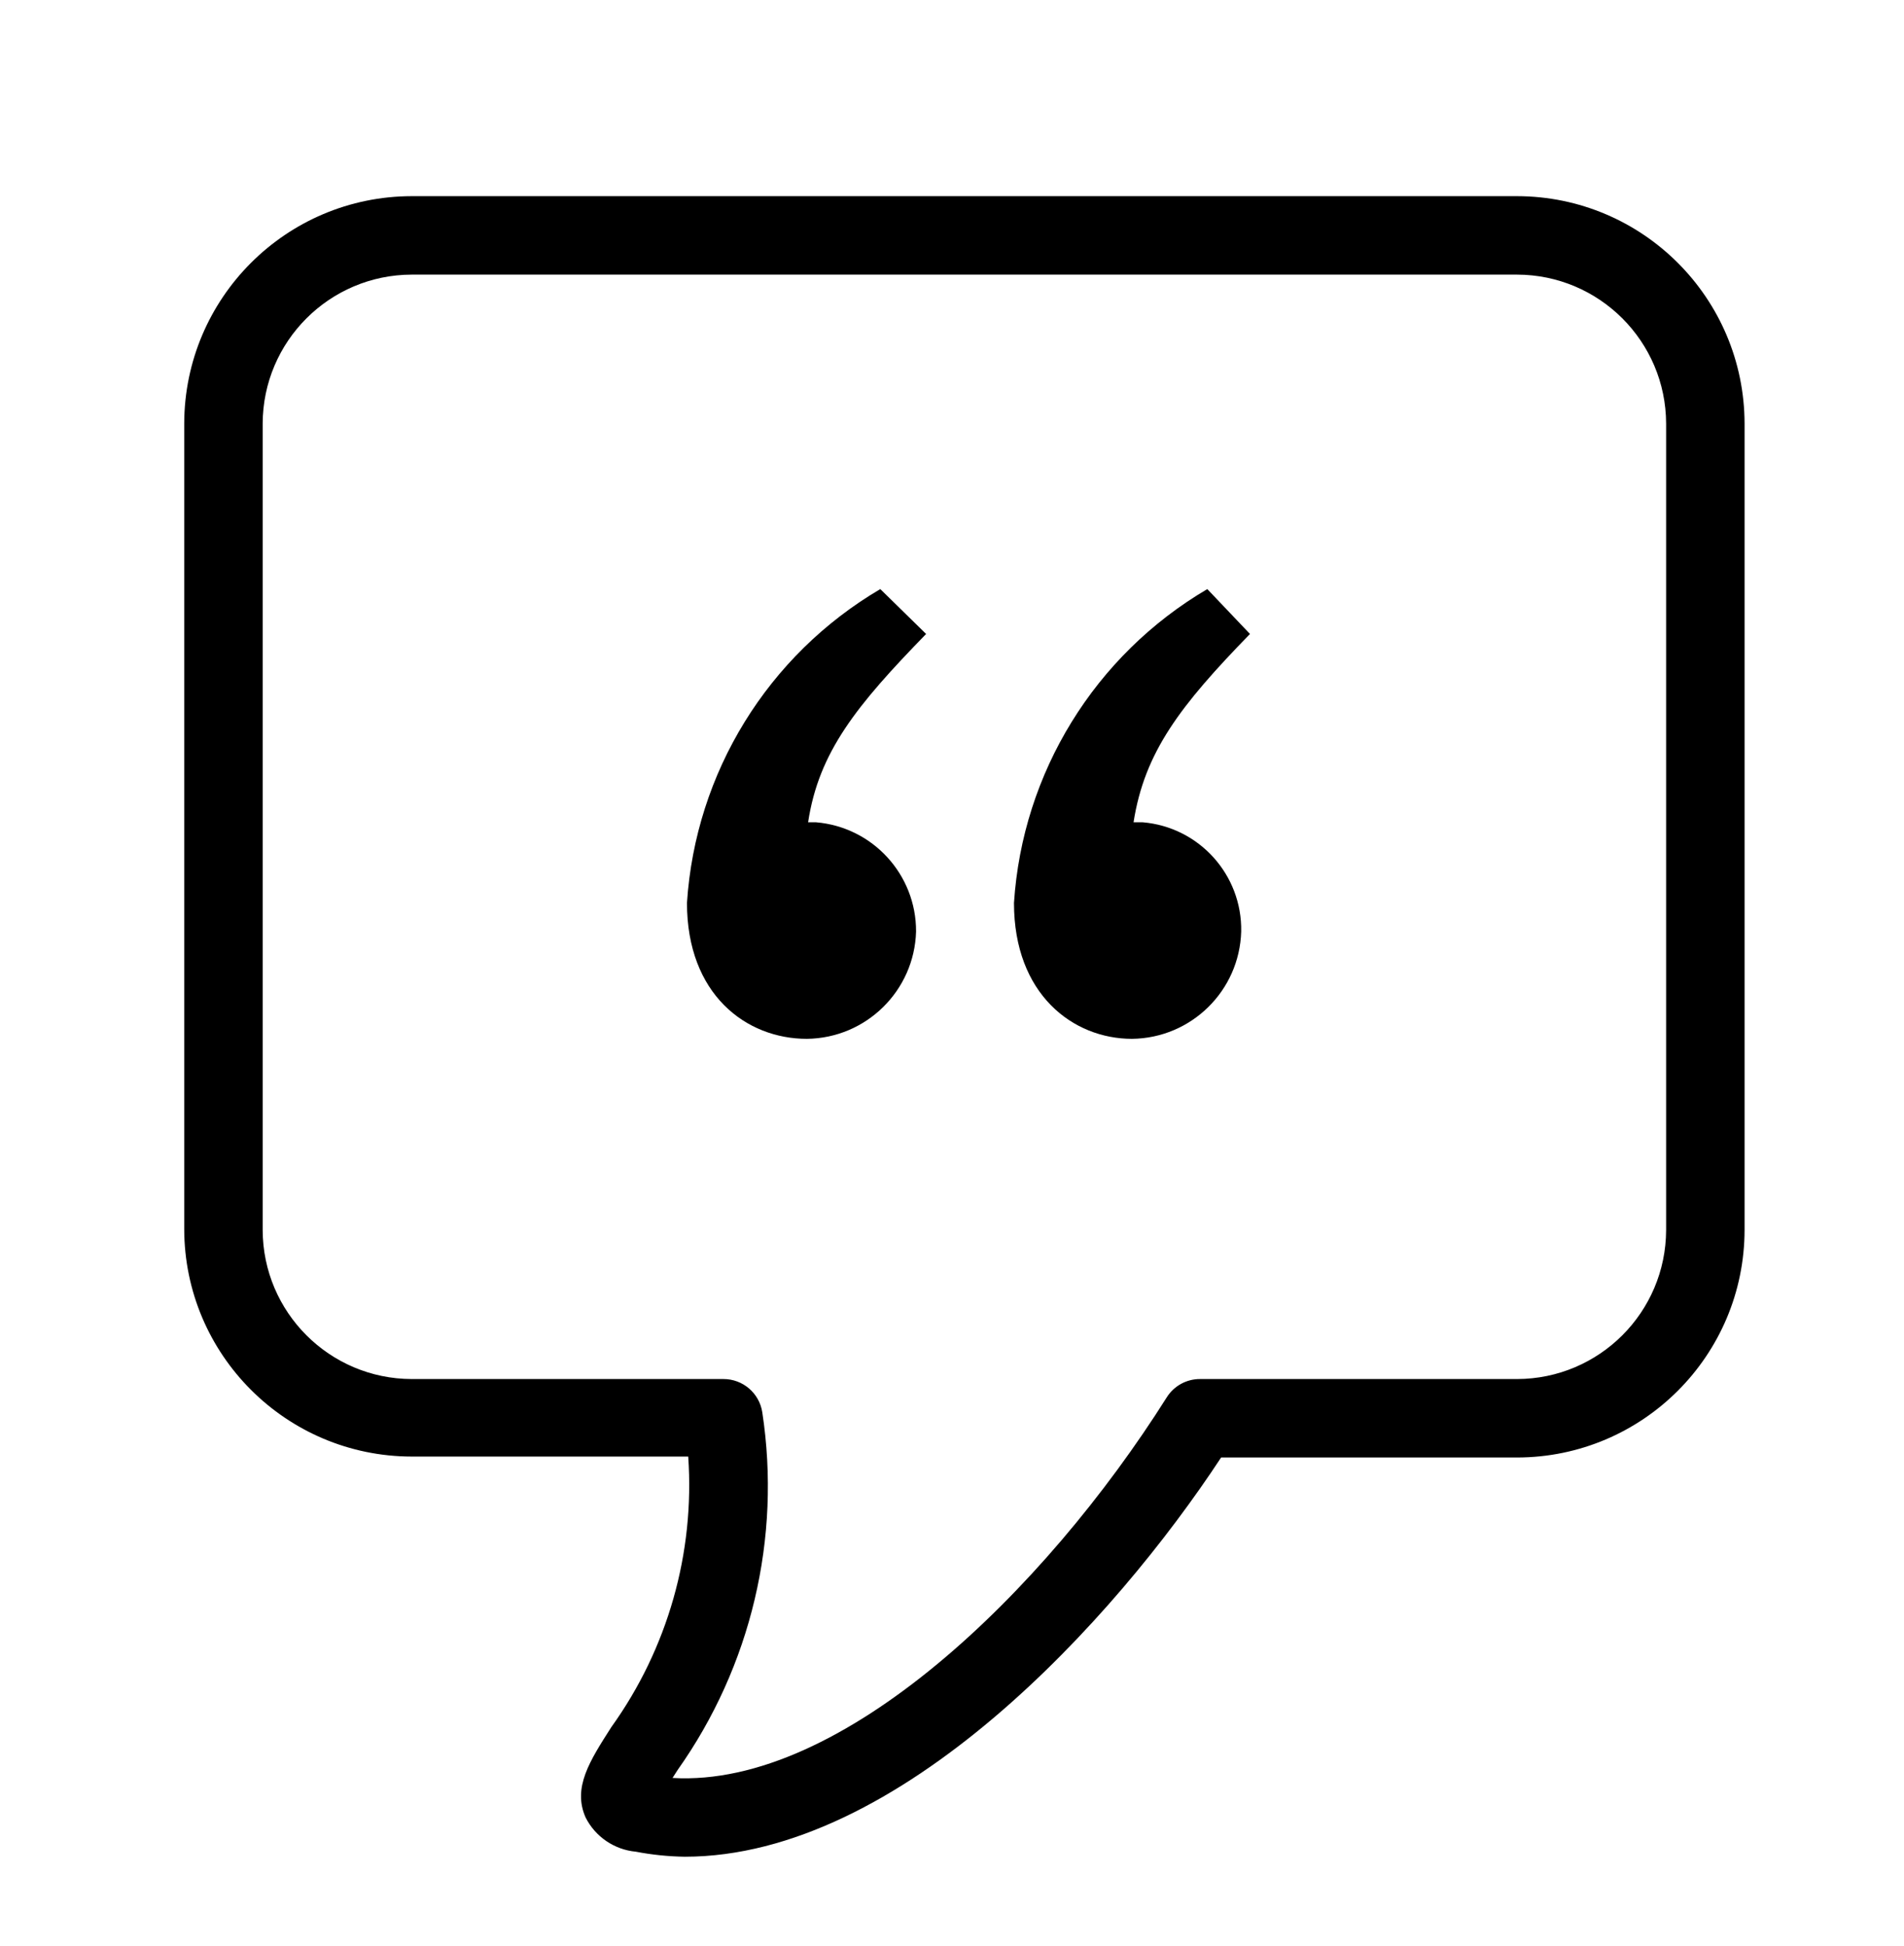
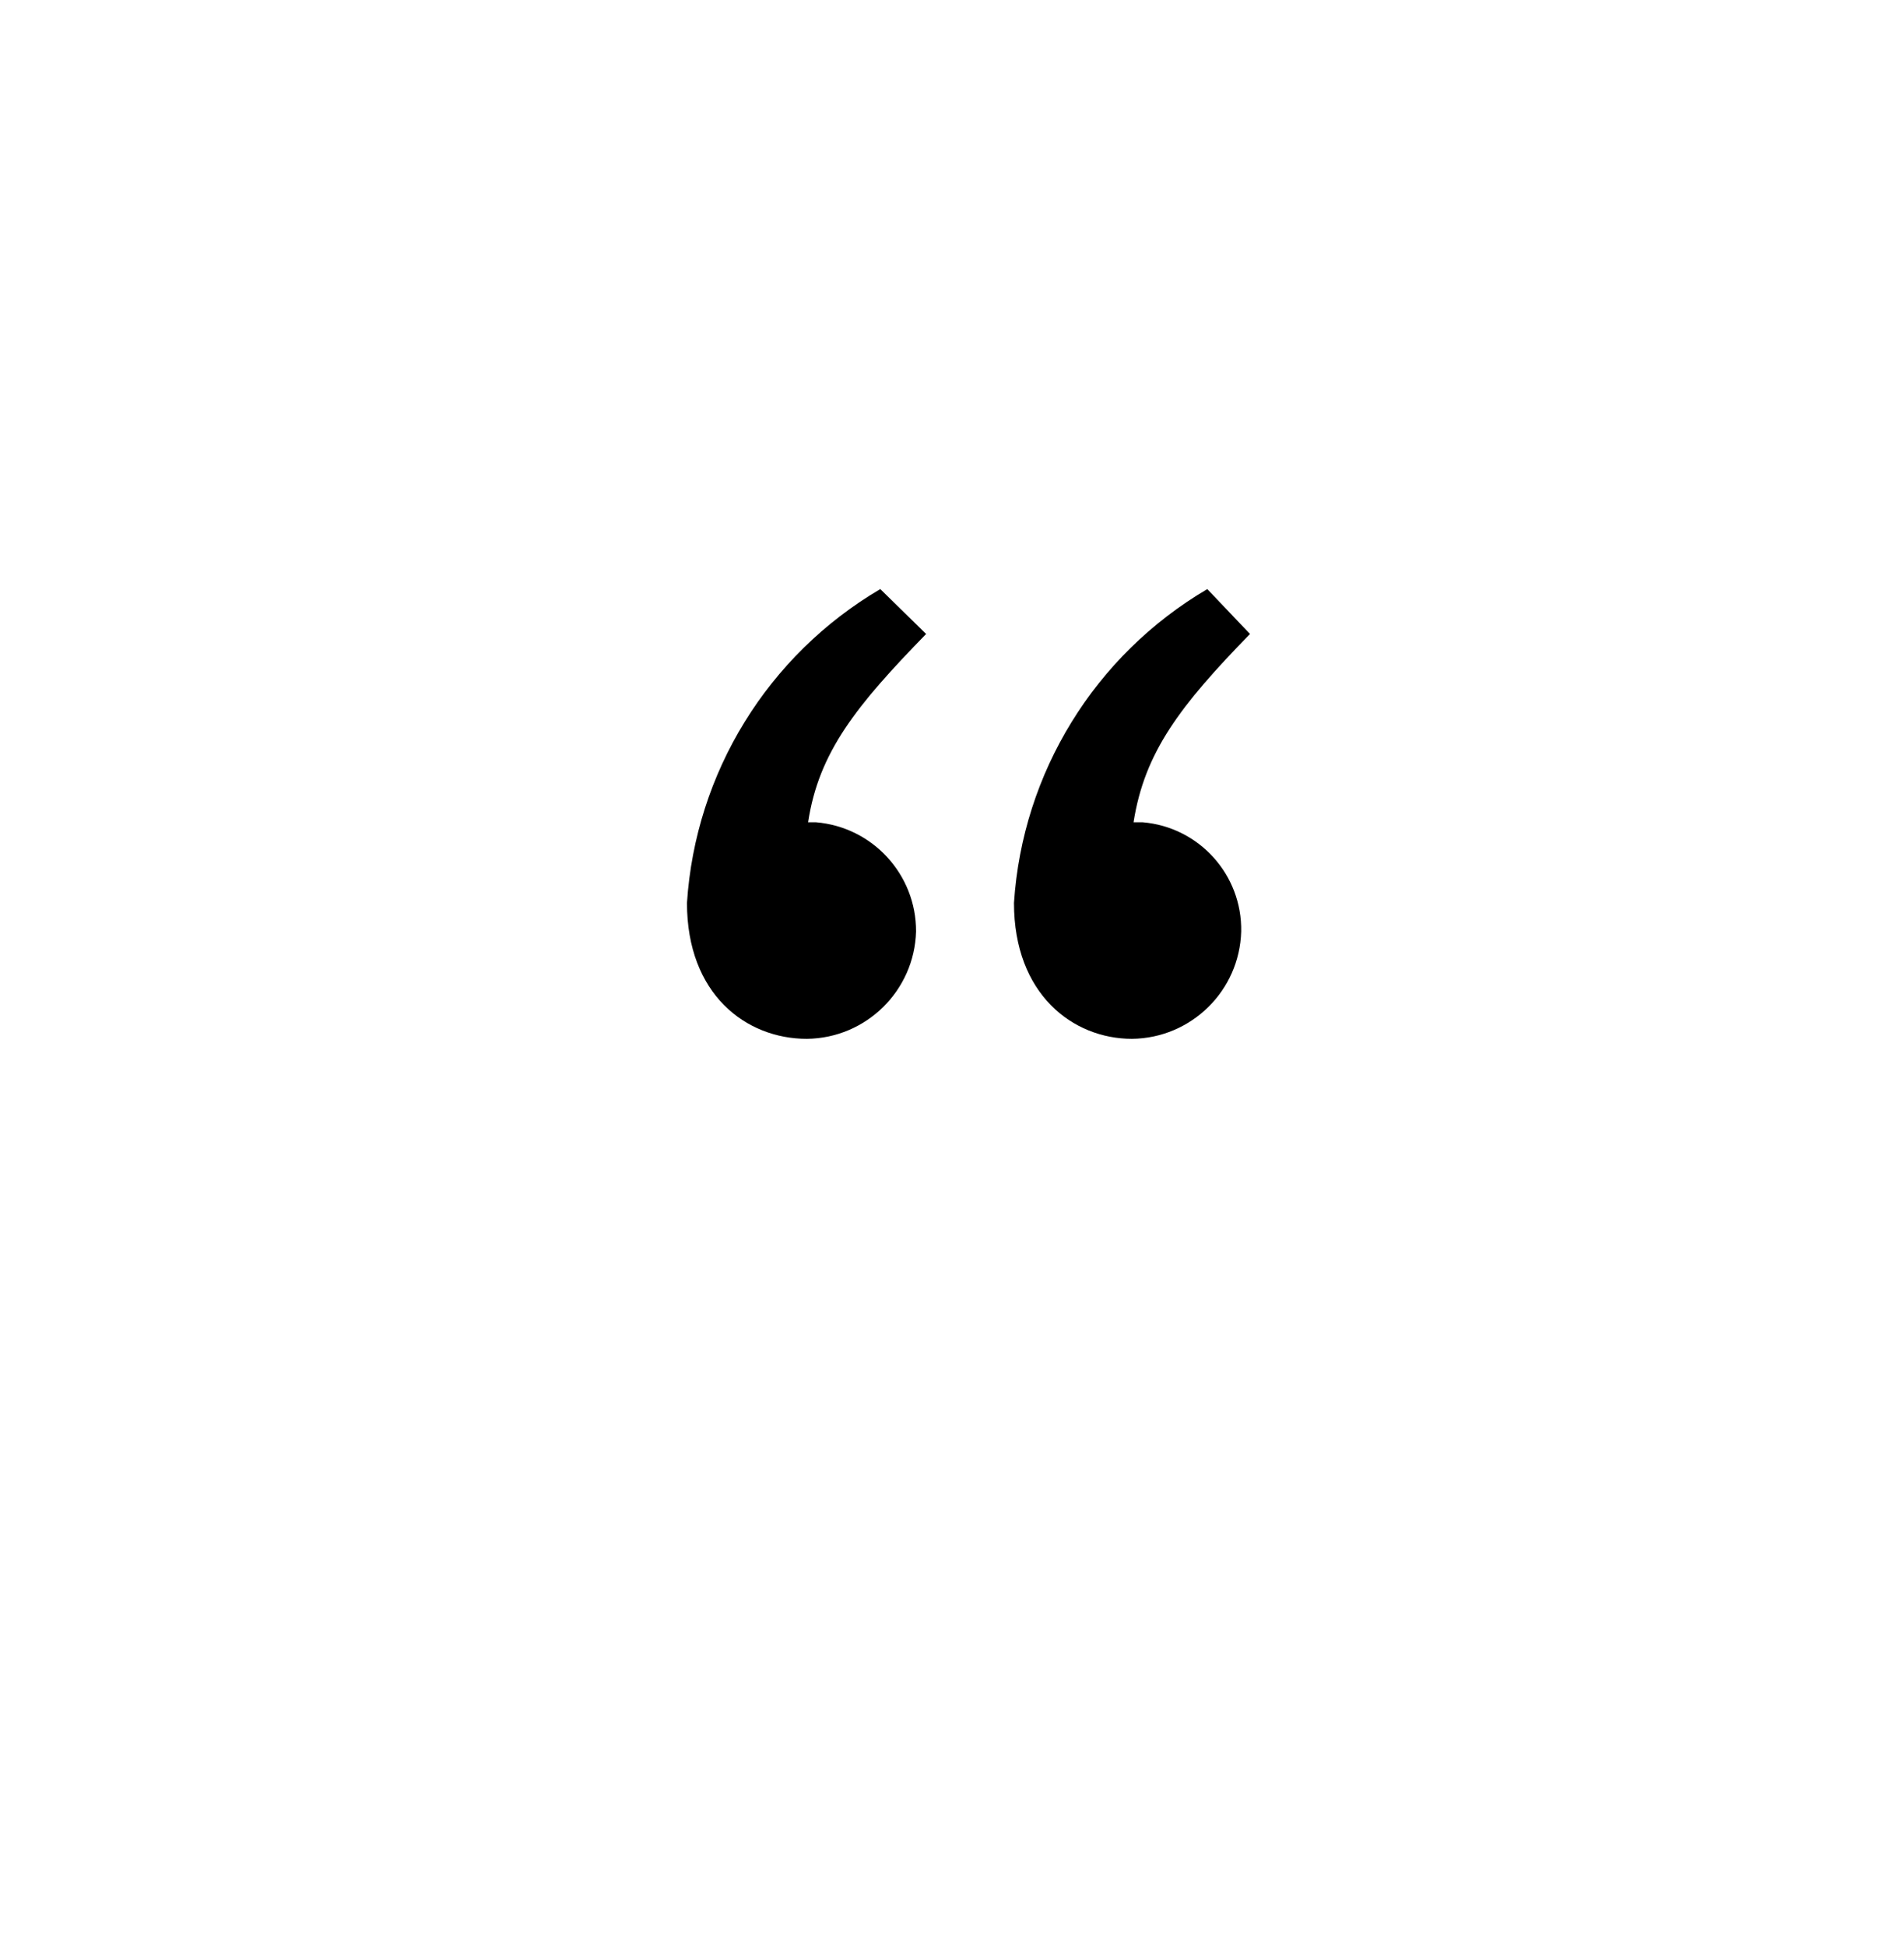
<svg xmlns="http://www.w3.org/2000/svg" version="1.1" viewBox="0 0 60.67 62" xml:space="preserve">
-   <path fill="#000000" style="" d="M21.82,59.16c-0.524-0.008-1.046-0.061-1.56-0.16c-0.685-0.064-1.29-0.476-1.6-1.09c-0.42-0.95,0.13-1.8,0.82-2.88c1.795-2.5,2.662-5.549,2.45-8.62h-8.81c-4.002-0.006-7.244-3.248-7.25-7.25V13.5c0.006-4.002,3.248-7.244,7.25-7.25h35.22c4.002,0.006,7.244,3.248,7.25,7.25v25.69c-0.006,4.002-3.248,7.244-7.25,7.25h-9.43C35.52,51.6,28.67,59.16,21.82,59.16z M21.43,56.65c5.38,0.32,11.84-5.93,15.75-12.13c0.23-0.363,0.63-0.582,1.06-0.58h10.1c2.621-0.006,4.744-2.129,4.75-4.75V13.5c-0.006-2.621-2.129-4.744-4.75-4.75H13.12c-2.621,0.006-4.744,2.129-4.75,4.75v25.69c0.006,2.621,2.129,4.744,4.75,4.75h9.93c0.619-0.002,1.146,0.448,1.24,1.06c0.61,4.006-0.358,8.093-2.7,11.4L21.43,56.65z" />
  <path fill="#000000" style="" d="M29.51,20.2c-2.22,2.28-3.42,3.76-3.76,6H26c1.808,0.151,3.196,1.666,3.19,3.48c-0.054,1.889-1.59,3.399-3.48,3.42c-1.94,0-3.82-1.42-3.82-4.33c0.269-4.148,2.576-7.894,6.16-10L29.51,20.2z M39.83,20.2c-2.22,2.28-3.36,3.76-3.71,6h0.29c1.8,0.152,3.173,1.674,3.14,3.48c-0.054,1.889-1.59,3.399-3.48,3.42c-1.88,0-3.76-1.42-3.76-4.33c0.269-4.148,2.576-7.894,6.16-10L39.83,20.2z" />
</svg>